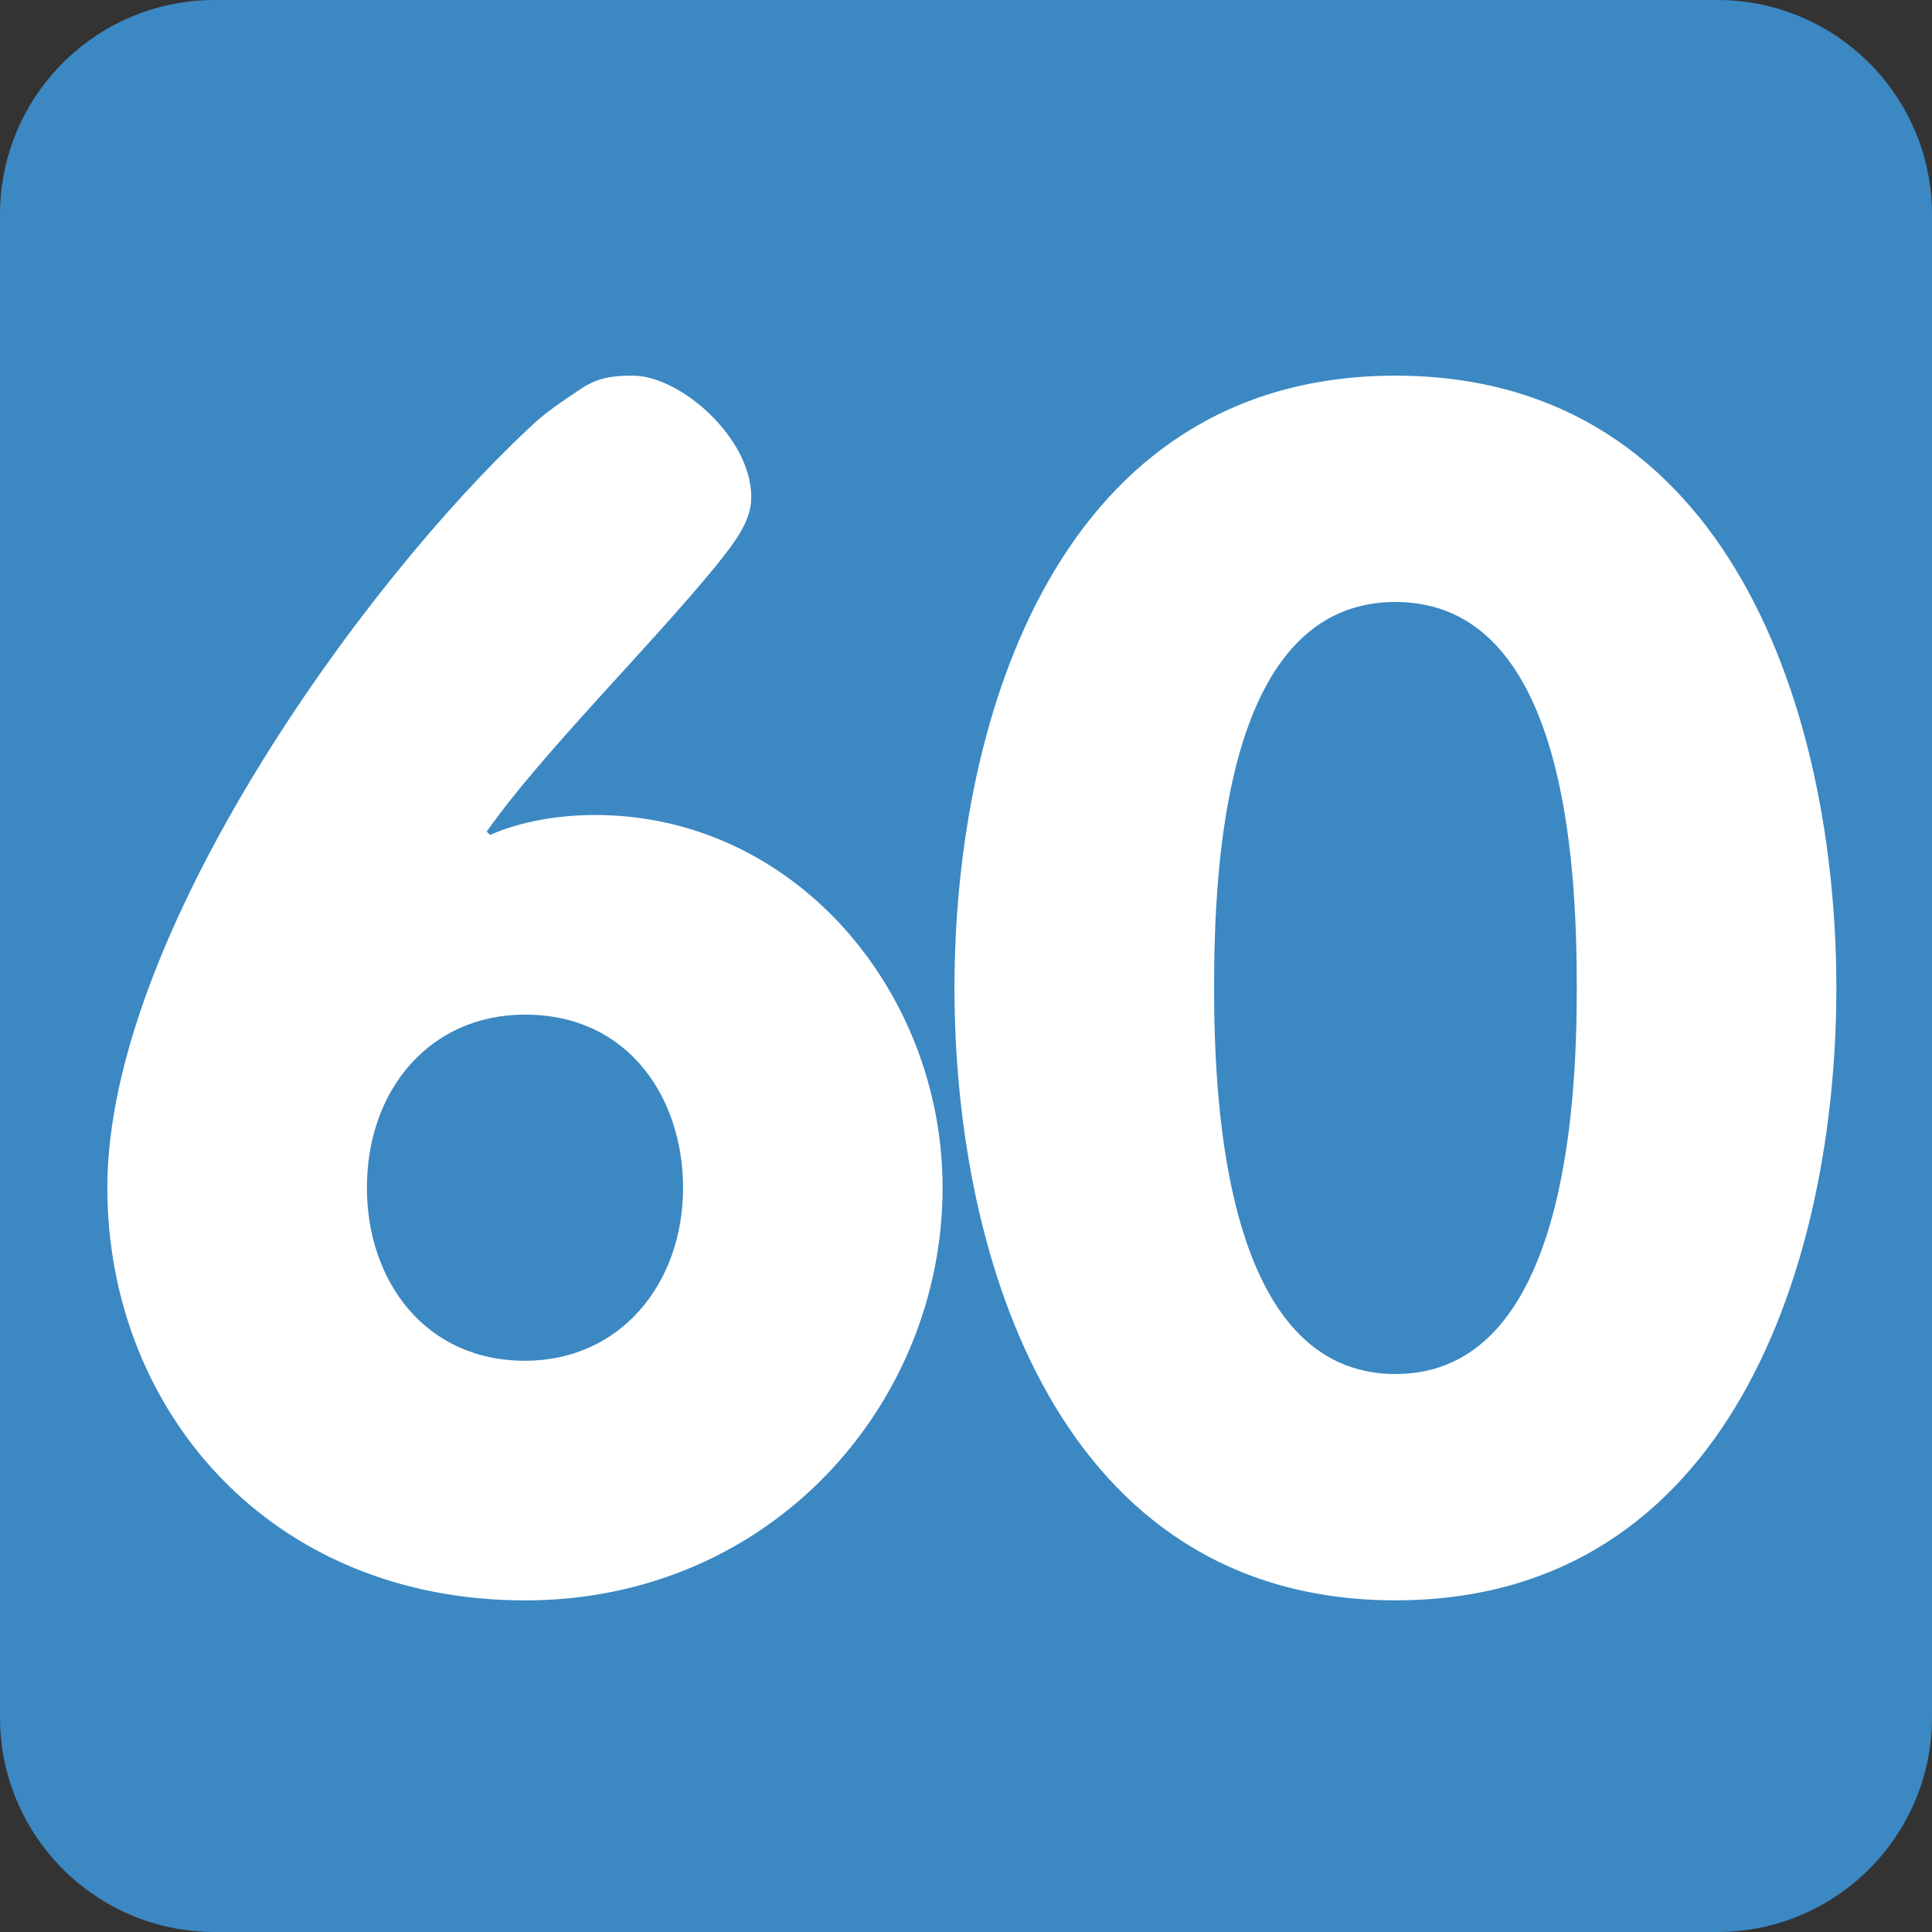
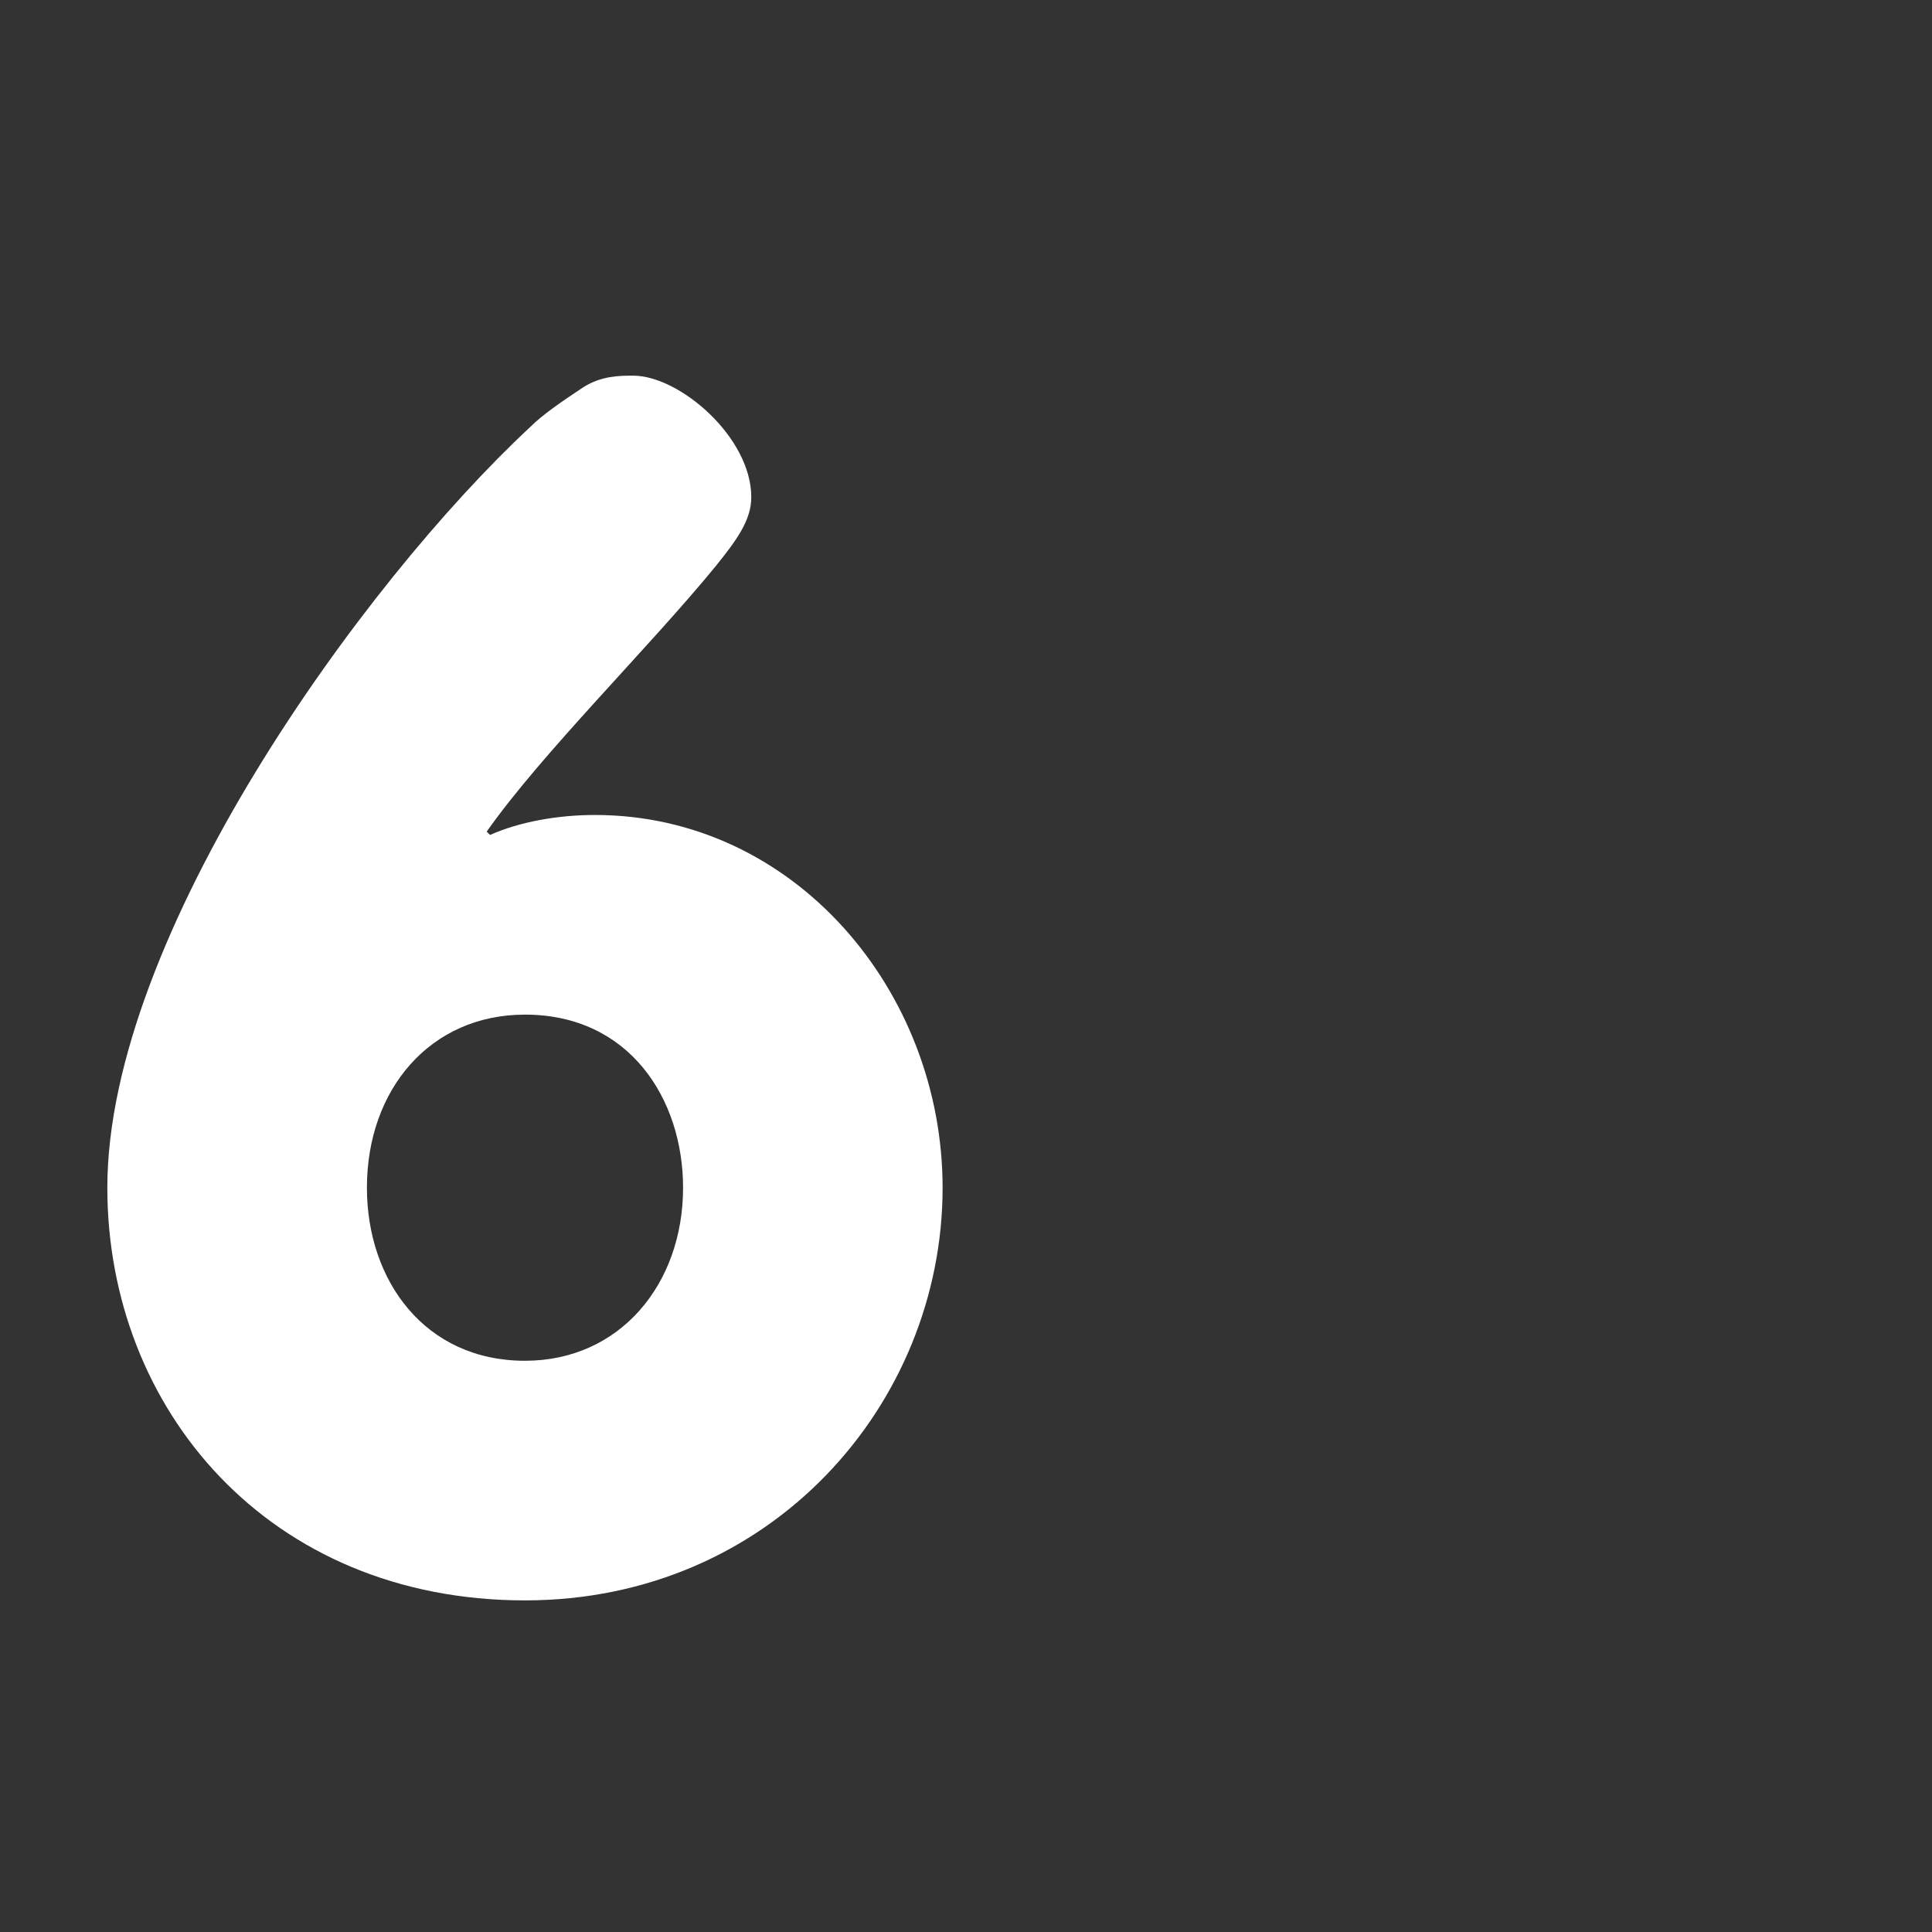
<svg xmlns="http://www.w3.org/2000/svg" viewBox="0 0 36 36" fill="none">
  <rect x="0" y="0" width="36" height="36" fill="#333333" stroke="none" />
-   <path d="M36 32C36 34.209 34.209 36 32 36H4C1.791 36 0 34.209 0 32V4C0 1.791 1.791 0 4 0H32C34.209 0 36 1.791 36 4V32Z" fill="#3B88C3" />
-   <path d="M17.785 18.41C17.785 13.356 19.739 7 26.001 7C32.265 7 34.218 13.356 34.218 18.41C34.218 23.464 32.265 29.82 26.001 29.82C19.739 29.82 17.785 23.464 17.785 18.41V18.41ZM29.381 18.41C29.381 16.054 29.164 11.217 26.002 11.217C22.84 11.217 22.623 16.054 22.623 18.41C22.623 20.611 22.84 25.603 26.002 25.603C29.164 25.603 29.381 20.611 29.381 18.41V18.41Z" fill="white" />
  <path d="M2 22.131C2 17.449 6.744 10.876 9.875 7.961C10.123 7.713 10.495 7.465 10.867 7.217C11.208 7 11.55 7 11.798 7C12.665 7 13.999 8.147 13.999 9.264C13.999 9.698 13.72 10.07 13.348 10.535C12.108 12.054 10.093 14.038 9.069 15.496L9.131 15.558C9.689 15.31 10.402 15.186 11.085 15.186C14.806 15.186 17.564 18.473 17.564 22.131C17.564 26.161 14.37 29.821 9.781 29.821C5.008 29.82 2 26.255 2 22.131ZM6.837 22.131C6.837 23.867 7.922 25.356 9.782 25.356C11.55 25.356 12.728 23.929 12.728 22.131C12.728 20.488 11.736 18.906 9.782 18.906C8.015 18.906 6.837 20.302 6.837 22.131Z" fill="white" />
</svg>